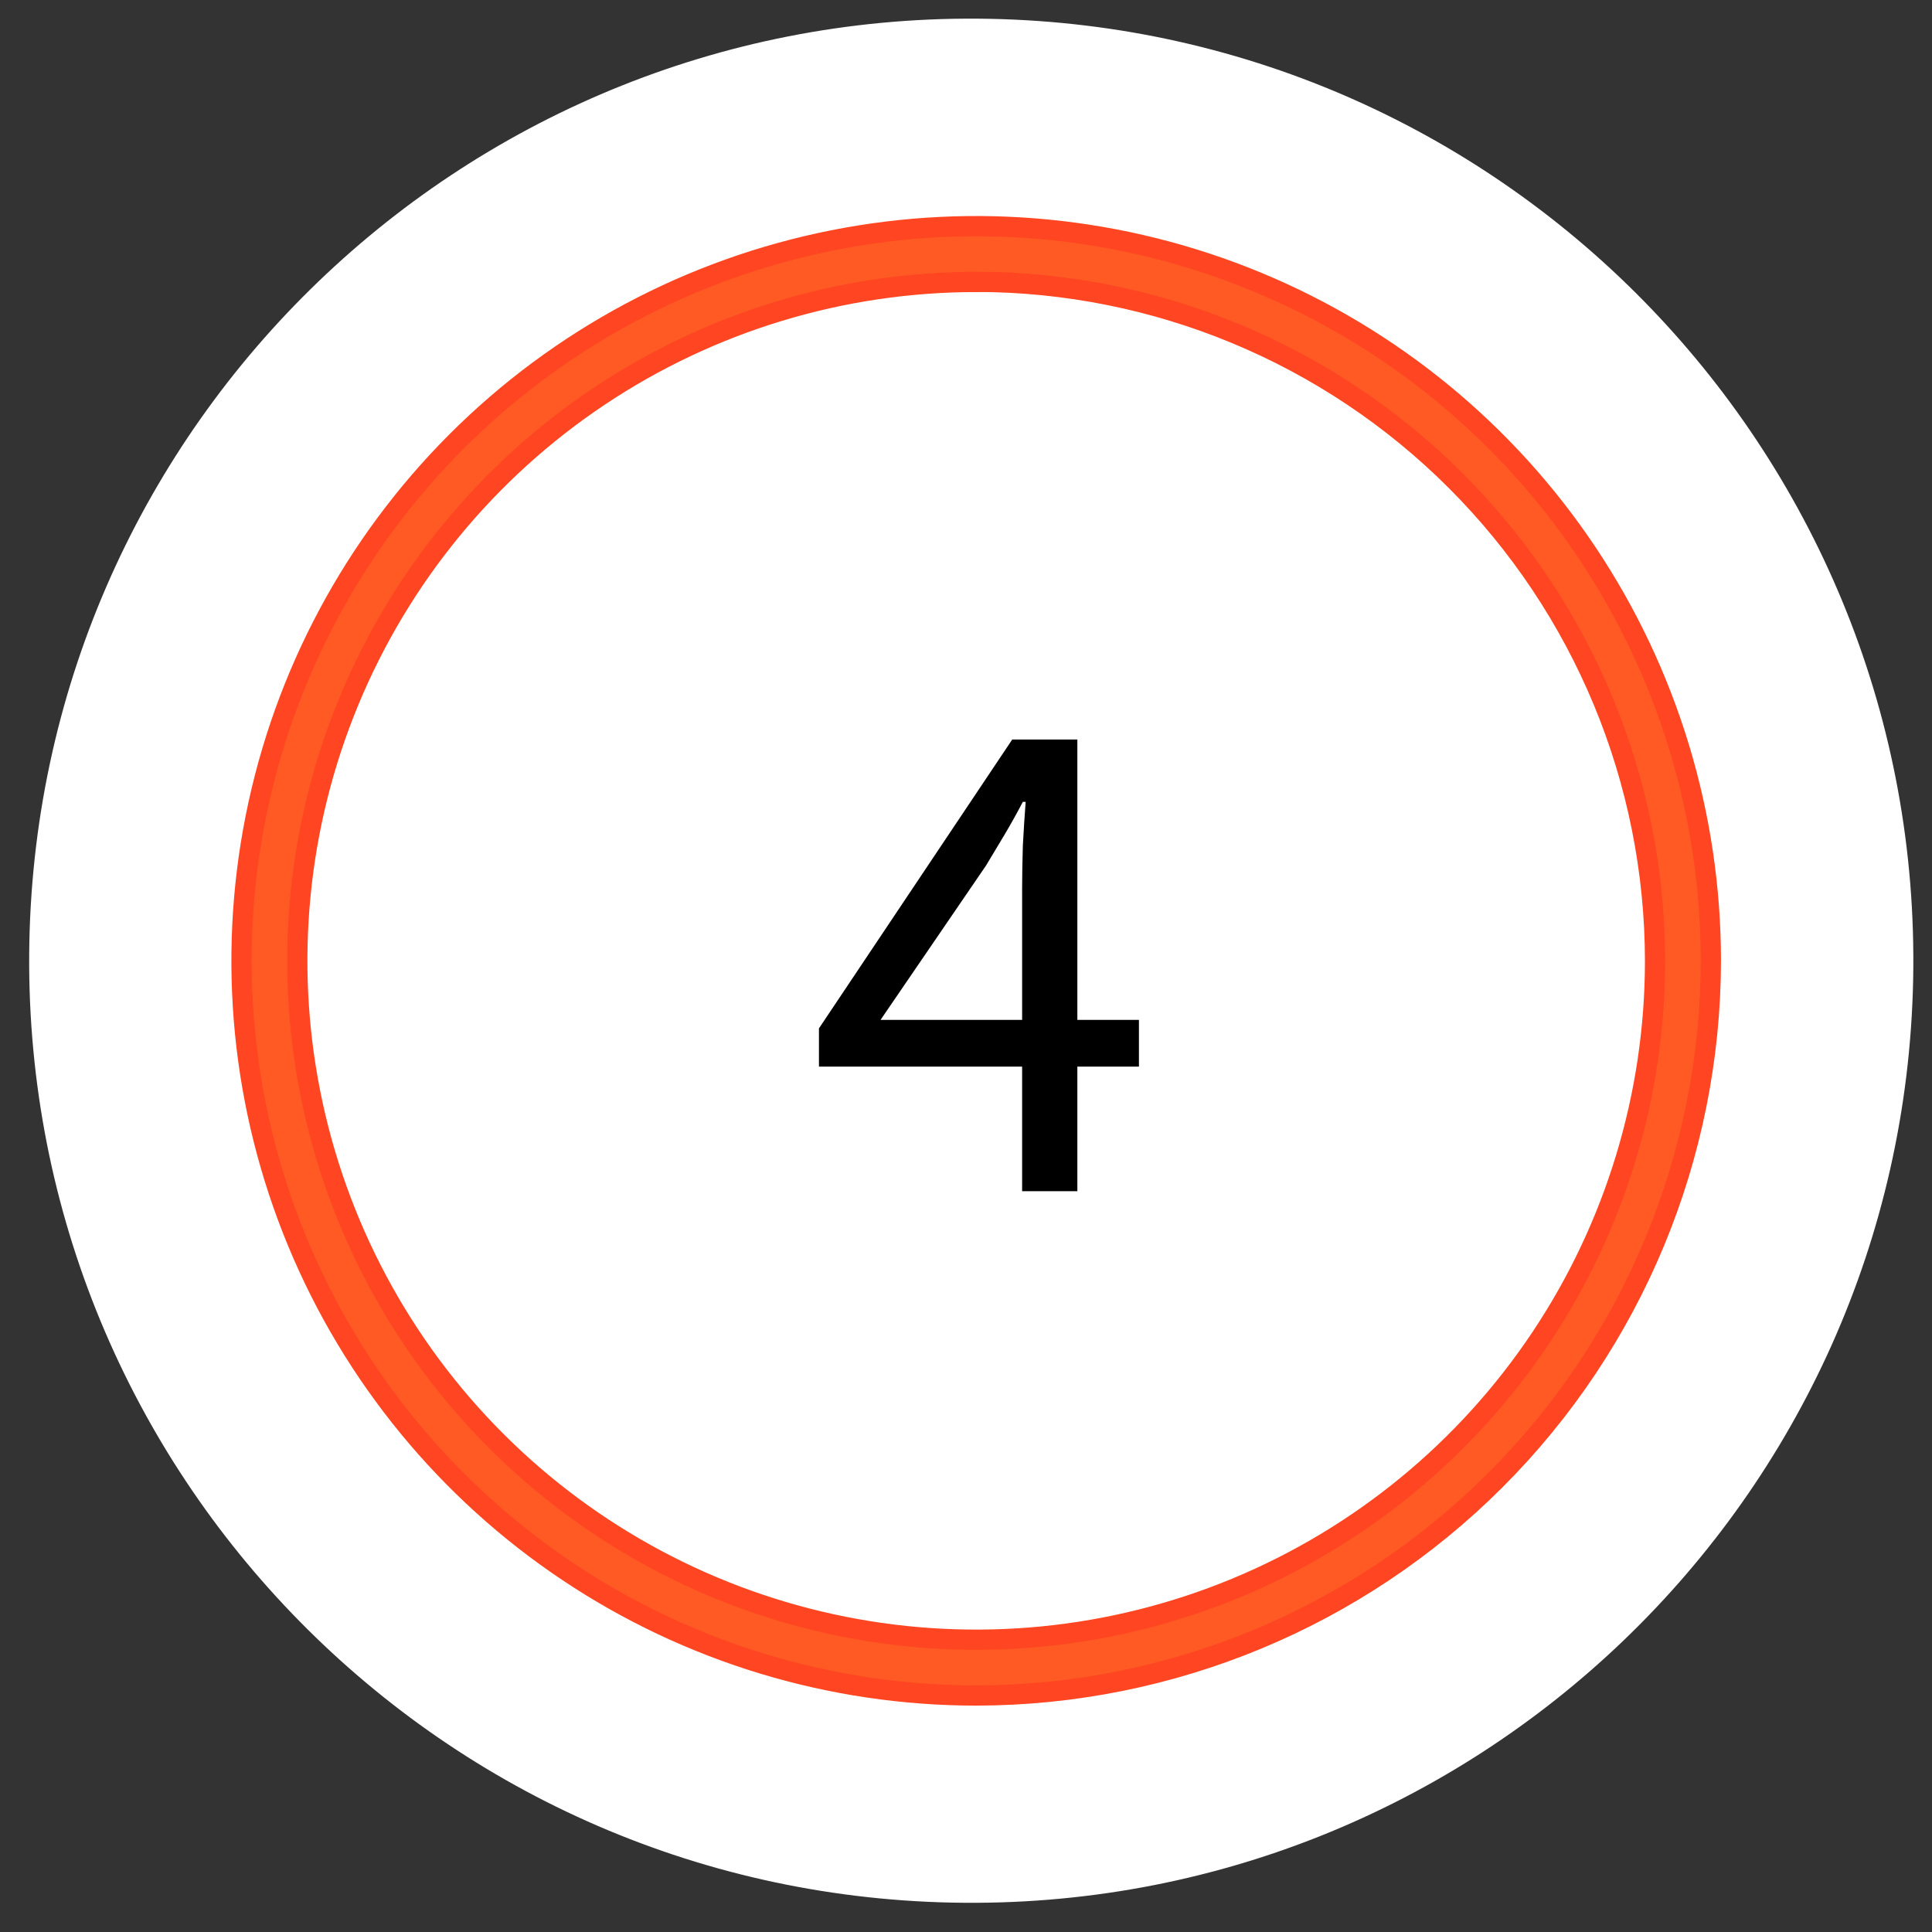
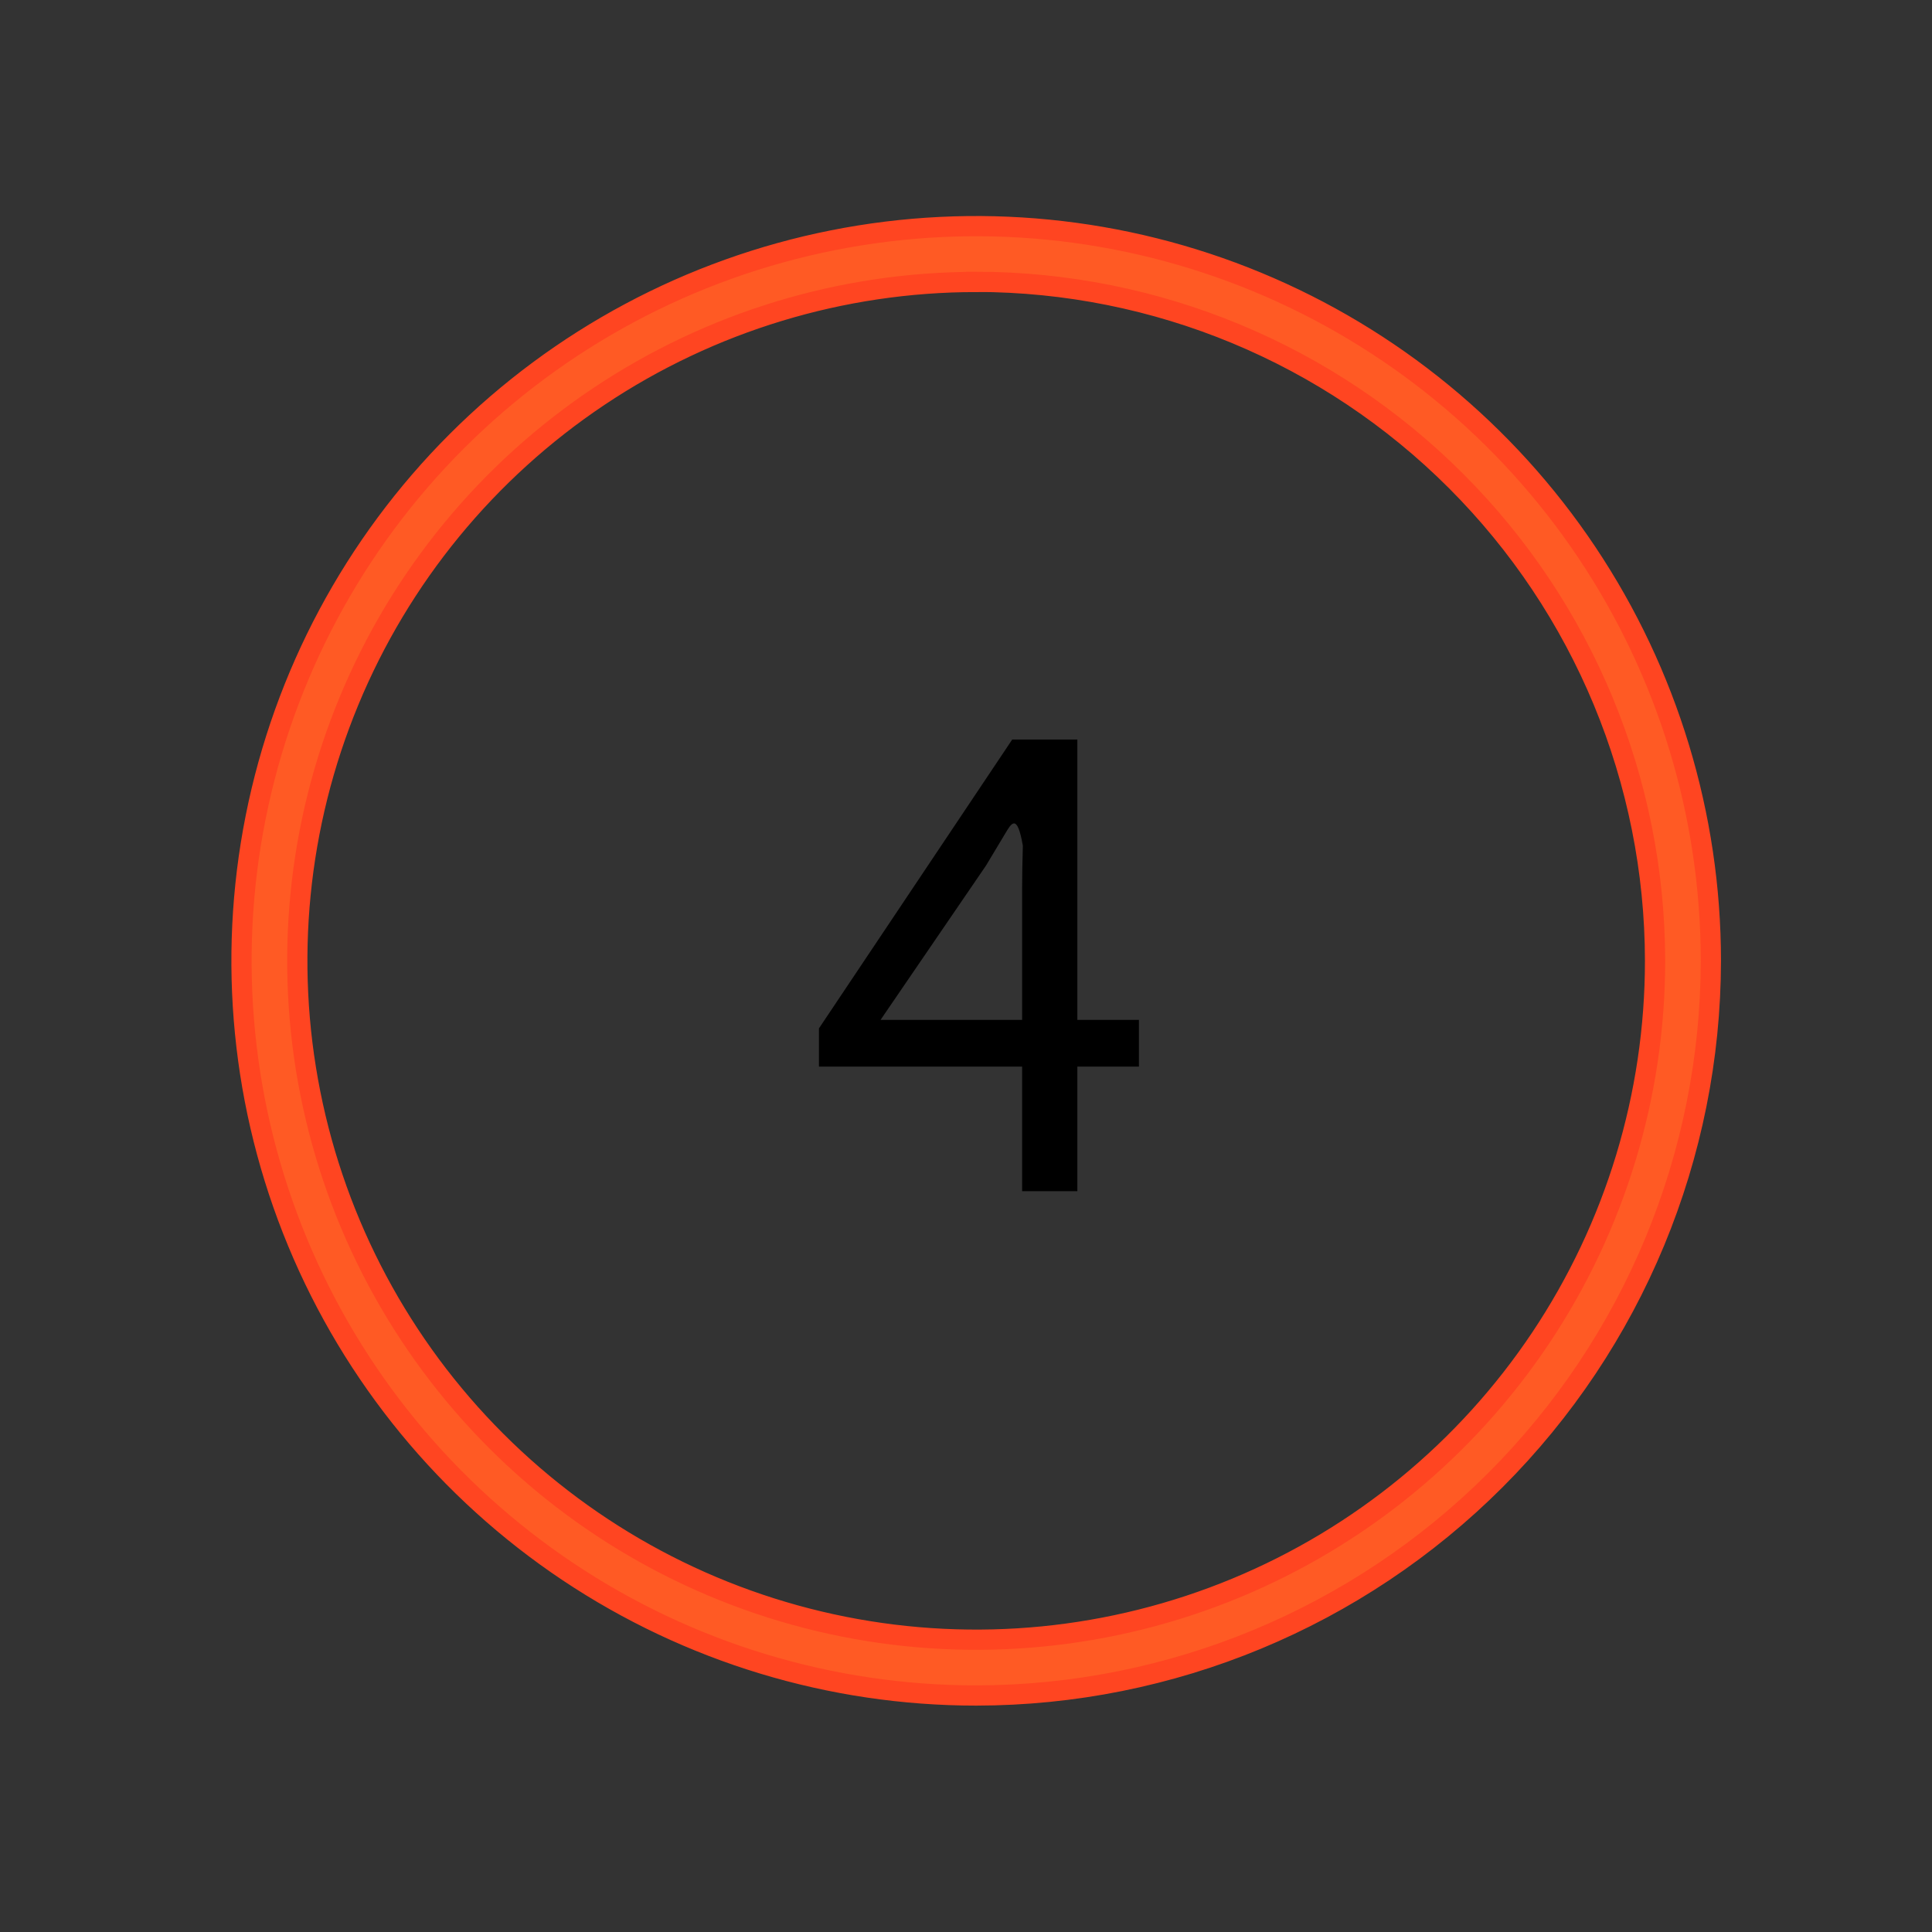
<svg xmlns="http://www.w3.org/2000/svg" width="102" height="102" viewBox="0 0 102 102" fill="none">
  <rect x="0" y="0" width="102" height="102" fill="#333333" stroke="none" />
-   <path d="M50.283 100.449C77.747 100.999 100.456 79.18 101.005 51.716C101.555 24.253 79.736 1.544 52.272 0.994C24.809 0.445 2.1 22.264 1.55 49.727C1.001 77.191 22.819 99.9 50.283 100.449Z" fill="white" />
  <path d="M51.538 89.514C43.866 89.514 36.367 87.239 29.988 82.977C23.61 78.715 18.638 72.658 15.703 65.57C12.767 58.483 11.999 50.684 13.495 43.16C14.992 35.636 18.686 28.724 24.111 23.3C29.535 17.875 36.446 14.181 43.97 12.685C51.494 11.188 59.293 11.956 66.381 14.892C73.468 17.828 79.526 22.799 83.788 29.178C88.05 35.556 90.325 43.055 90.325 50.727C90.313 61.01 86.223 70.869 78.951 78.141C71.68 85.412 61.821 89.503 51.538 89.514ZM51.538 14.885C44.449 14.885 37.519 16.987 31.625 20.926C25.731 24.864 21.137 30.462 18.424 37.011C15.711 43.56 15.002 50.767 16.385 57.719C17.768 64.672 21.181 71.058 26.194 76.071C31.206 81.083 37.593 84.497 44.545 85.88C51.498 87.263 58.704 86.553 65.254 83.84C71.803 81.127 77.4 76.534 81.339 70.64C85.277 64.746 87.379 57.816 87.379 50.727C87.37 41.223 83.591 32.112 76.871 25.392C70.152 18.671 61.041 14.89 51.538 14.879V14.885Z" fill="#FF5A24" stroke="#FF4521" stroke-width="1.068" />
-   <path d="M53.963 62.889V56.311H43.237V54.293L53.44 39.044H56.879V53.844H60.13V56.311H56.879V62.889H53.963ZM46.489 53.844H53.963V46.93C53.963 46.282 53.976 45.522 54.001 44.65C54.05 43.753 54.1 42.981 54.15 42.333H54.001C53.702 42.906 53.39 43.467 53.066 44.015C52.742 44.563 52.406 45.123 52.057 45.697L46.489 53.844Z" fill="black" />
+   <path d="M53.963 62.889V56.311H43.237V54.293L53.44 39.044H56.879V53.844H60.13V56.311H56.879V62.889H53.963ZM46.489 53.844H53.963V46.93C53.963 46.282 53.976 45.522 54.001 44.65H54.001C53.702 42.906 53.39 43.467 53.066 44.015C52.742 44.563 52.406 45.123 52.057 45.697L46.489 53.844Z" fill="black" />
</svg>